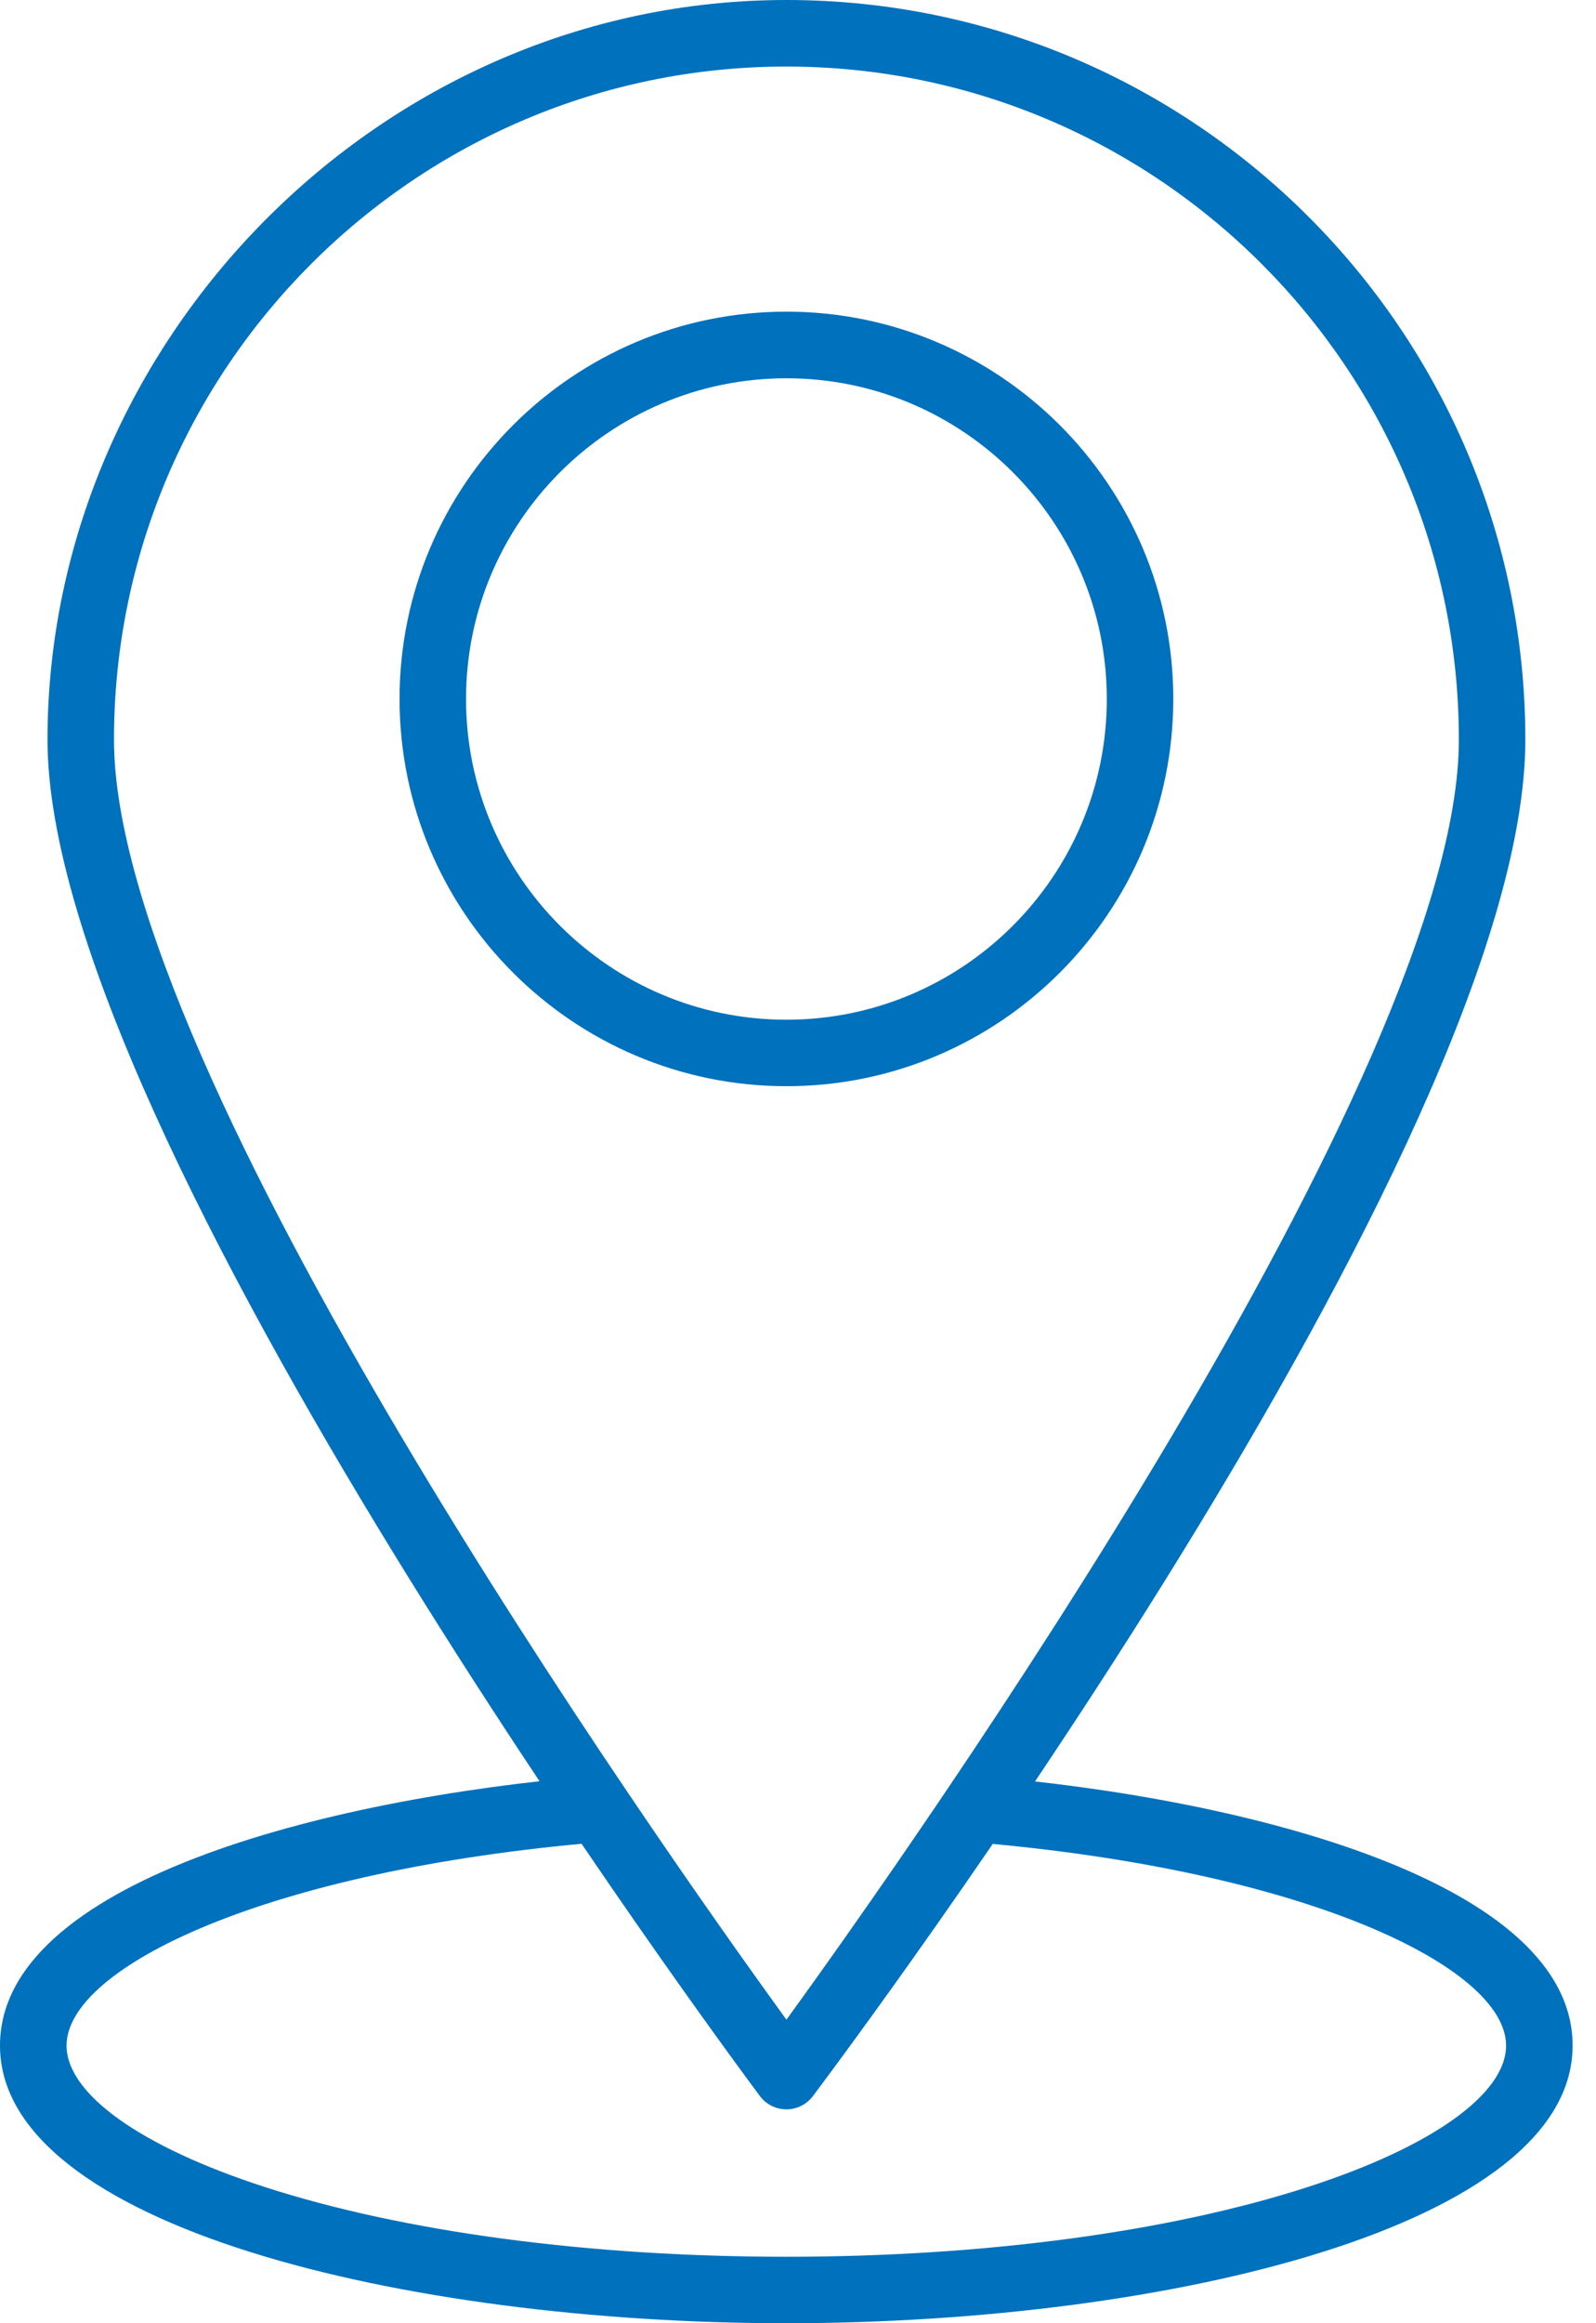
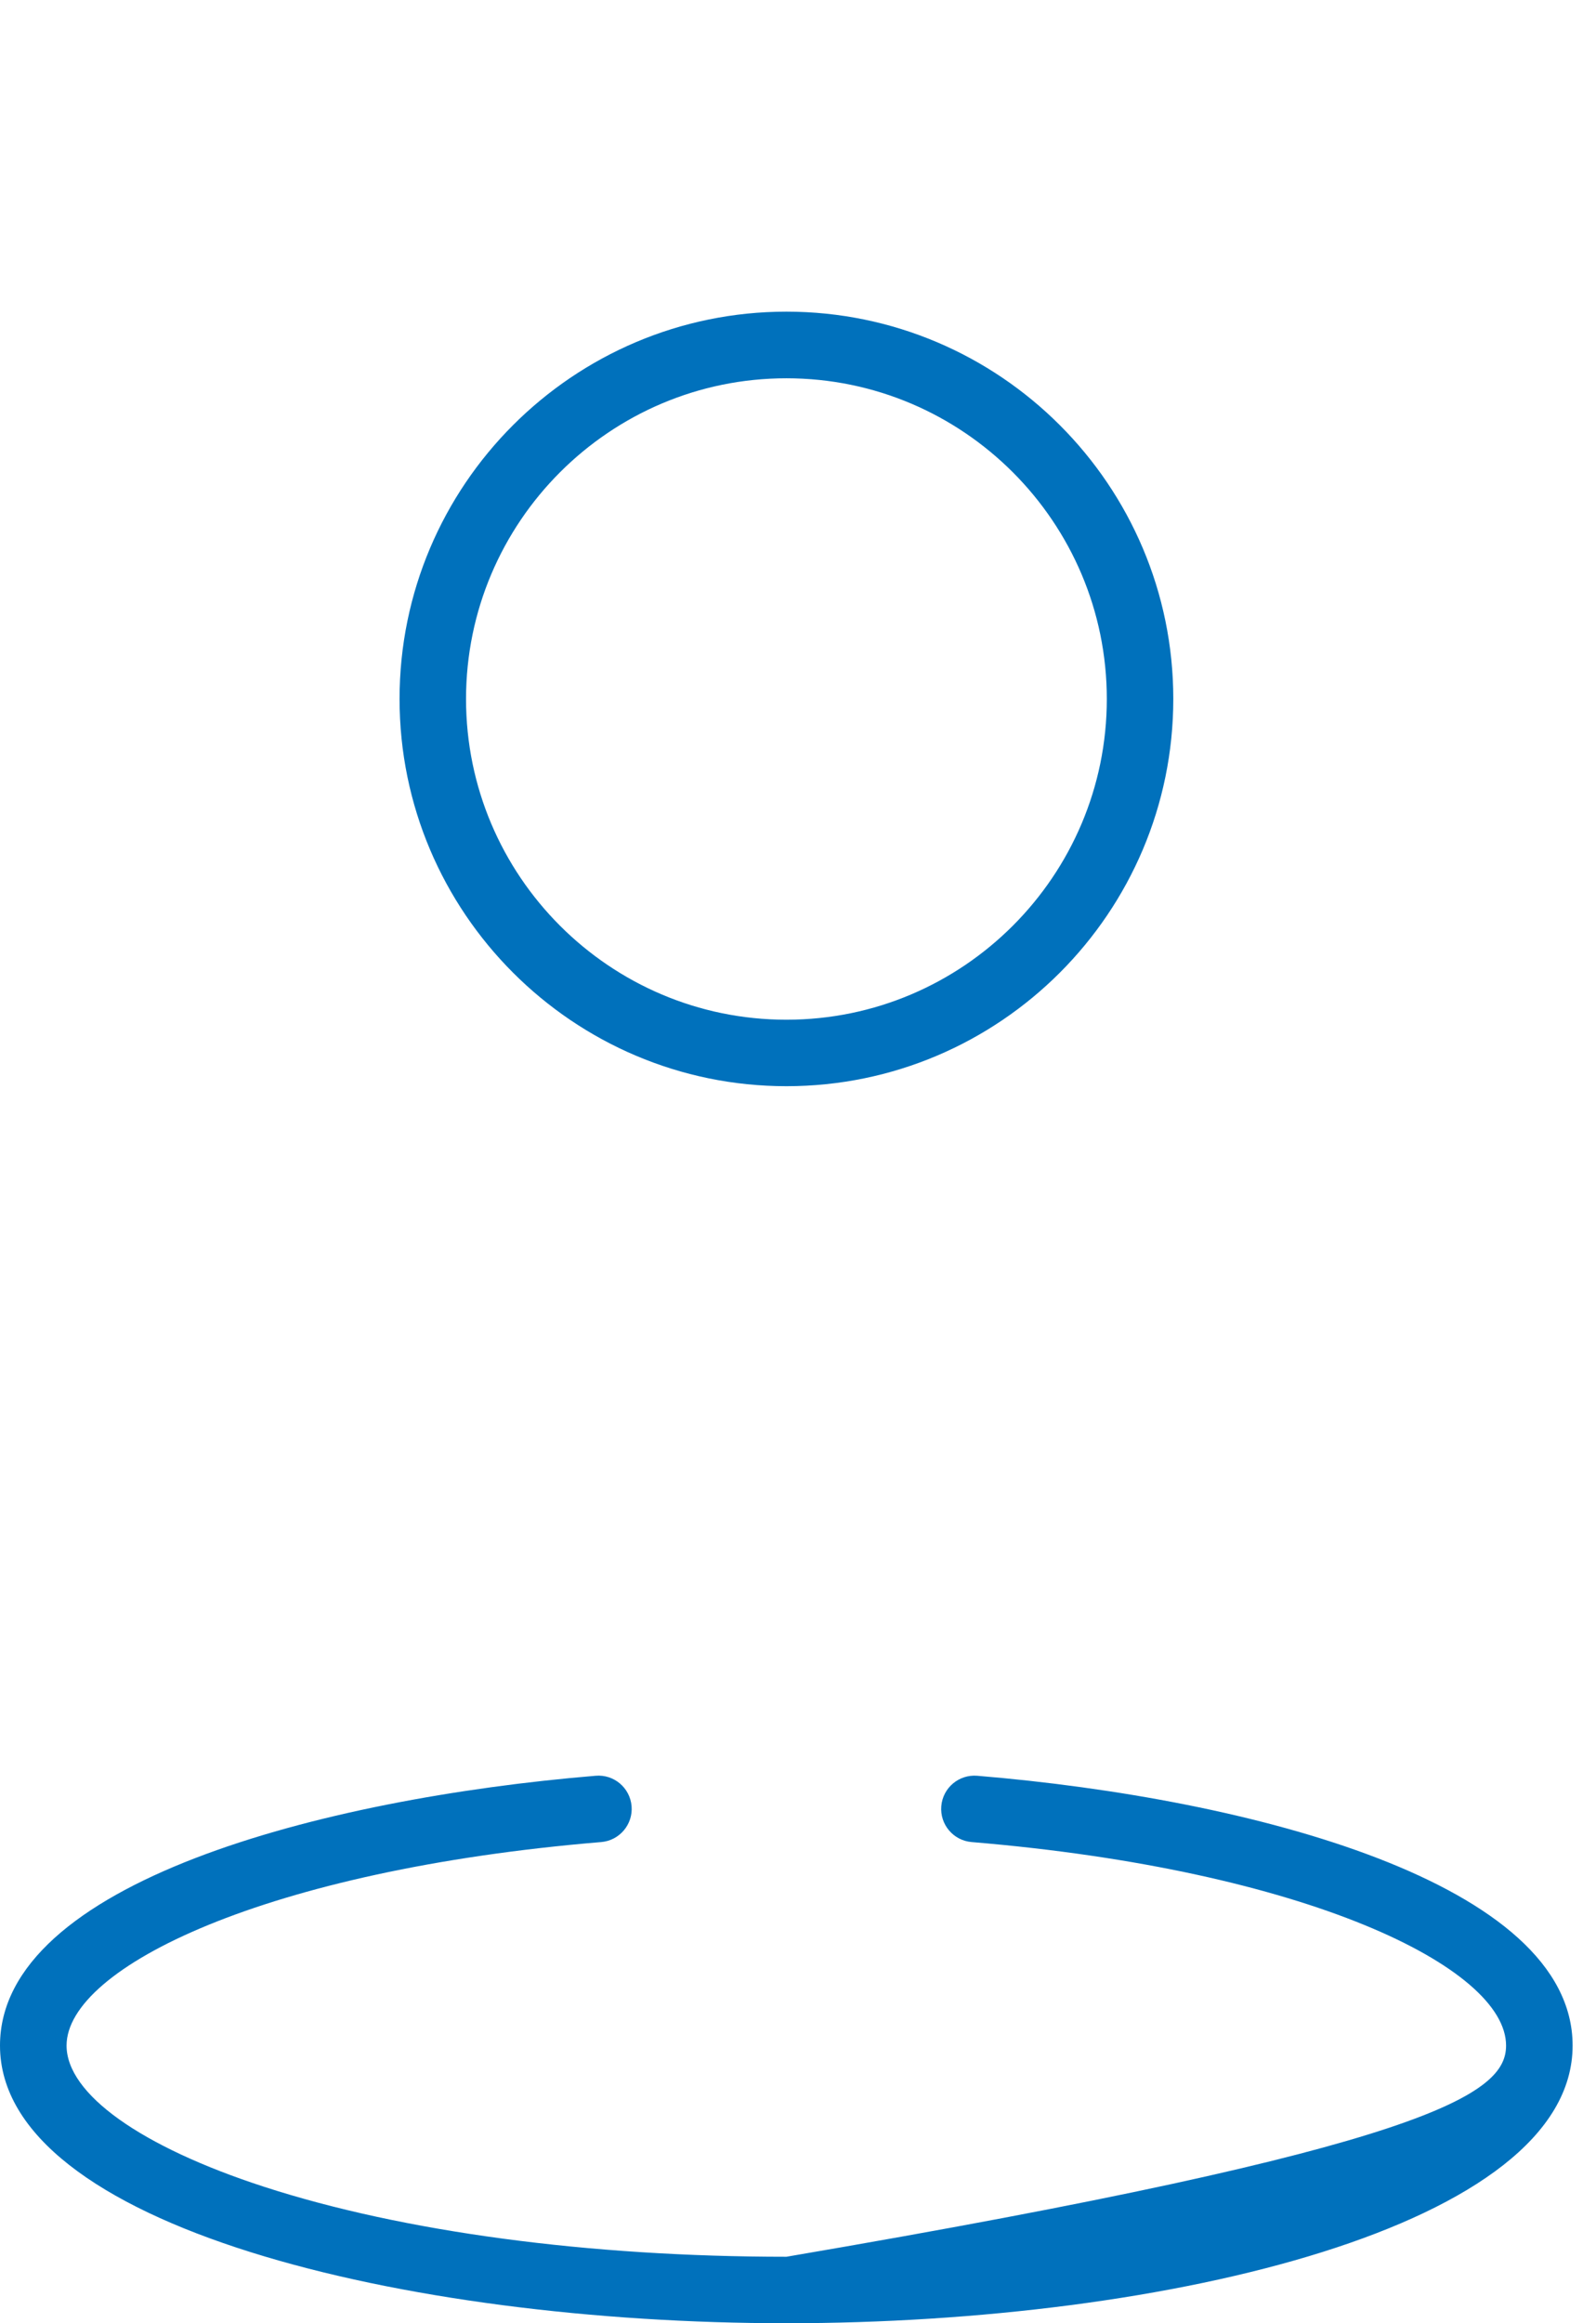
<svg xmlns="http://www.w3.org/2000/svg" width="55" height="80" viewBox="0 0 55 80" fill="none">
-   <path d="M27.101 72.635C26.738 72.635 26.4 72.464 26.184 72.173C25.181 70.831 1.637 39.126 1.637 25.471C1.637 11.815 13.06 0 27.101 0C41.142 0 52.565 11.425 52.565 25.471C52.565 39.516 29.021 70.831 28.018 72.173C27.802 72.464 27.461 72.635 27.101 72.635ZM27.101 2.292C14.324 2.292 3.928 12.69 3.928 25.471C3.928 36.917 22.693 63.469 27.101 69.548C31.512 63.466 50.274 36.912 50.274 25.471C50.274 12.69 39.878 2.292 27.101 2.292Z" fill="#0071BC" />
  <path d="M27.101 37.403C19.751 37.403 13.769 31.422 13.769 24.067C13.769 16.713 19.748 10.732 27.101 10.732C34.454 10.732 40.433 16.713 40.433 24.067C40.433 31.422 34.454 37.403 27.101 37.403ZM27.101 13.026C21.012 13.026 16.06 17.98 16.06 24.07C16.06 30.16 21.012 35.114 27.101 35.114C33.19 35.114 38.142 30.16 38.142 24.07C38.142 17.98 33.19 13.026 27.101 13.026Z" fill="#0071BC" />
-   <path d="M27.101 80C13.964 80 0 76.649 0 70.439C0 64.842 11.057 61.935 20.527 61.148C21.159 61.094 21.711 61.564 21.765 62.193C21.818 62.823 21.349 63.378 20.719 63.431C9.185 64.389 2.294 67.747 2.294 70.439C2.294 72.101 4.84 73.918 9.102 75.302C13.892 76.855 20.285 77.711 27.101 77.711C33.918 77.711 40.302 76.855 45.092 75.302C49.356 73.92 51.901 72.101 51.901 70.439C51.901 67.747 45.012 64.391 33.483 63.431C32.854 63.378 32.384 62.826 32.438 62.193C32.491 61.564 33.043 61.097 33.675 61.148C43.14 61.935 54.194 64.842 54.194 70.439C54.194 76.649 40.236 80 27.101 80Z" fill="#0071BC" />
+   <path d="M27.101 80C13.964 80 0 76.649 0 70.439C0 64.842 11.057 61.935 20.527 61.148C21.159 61.094 21.711 61.564 21.765 62.193C21.818 62.823 21.349 63.378 20.719 63.431C9.185 64.389 2.294 67.747 2.294 70.439C2.294 72.101 4.84 73.918 9.102 75.302C13.892 76.855 20.285 77.711 27.101 77.711C49.356 73.92 51.901 72.101 51.901 70.439C51.901 67.747 45.012 64.391 33.483 63.431C32.854 63.378 32.384 62.826 32.438 62.193C32.491 61.564 33.043 61.097 33.675 61.148C43.14 61.935 54.194 64.842 54.194 70.439C54.194 76.649 40.236 80 27.101 80Z" fill="#0071BC" />
</svg>